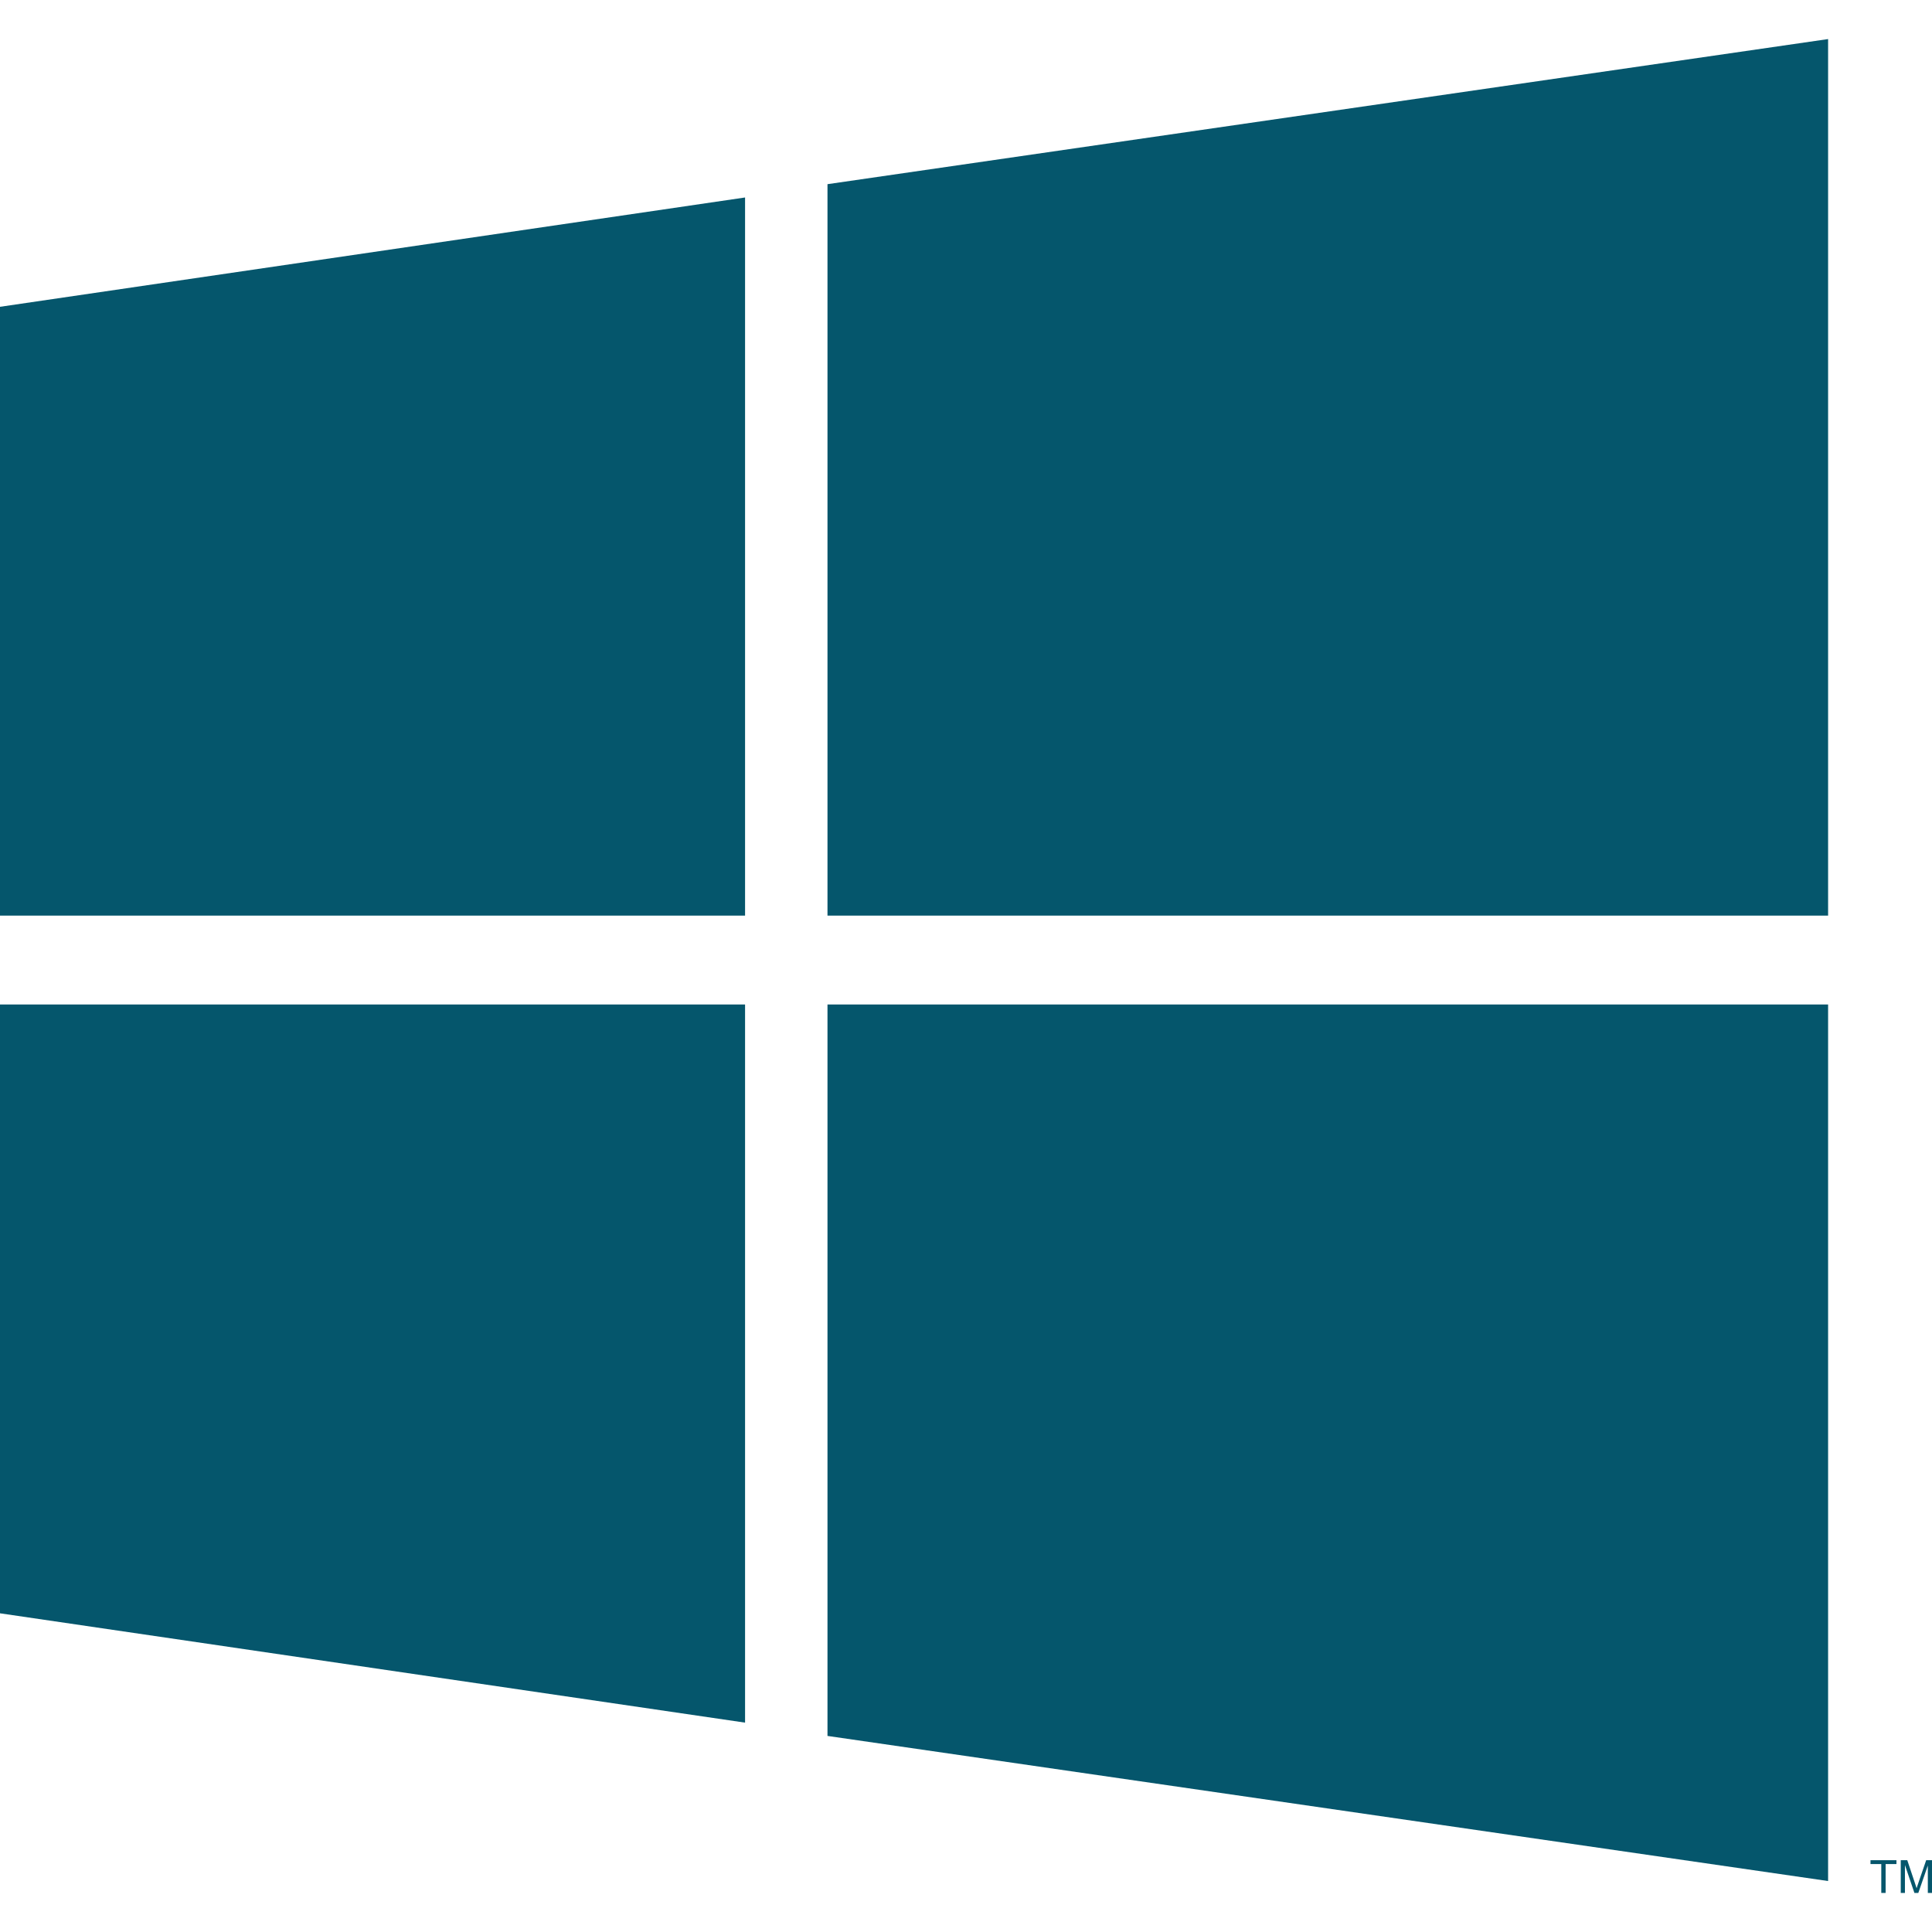
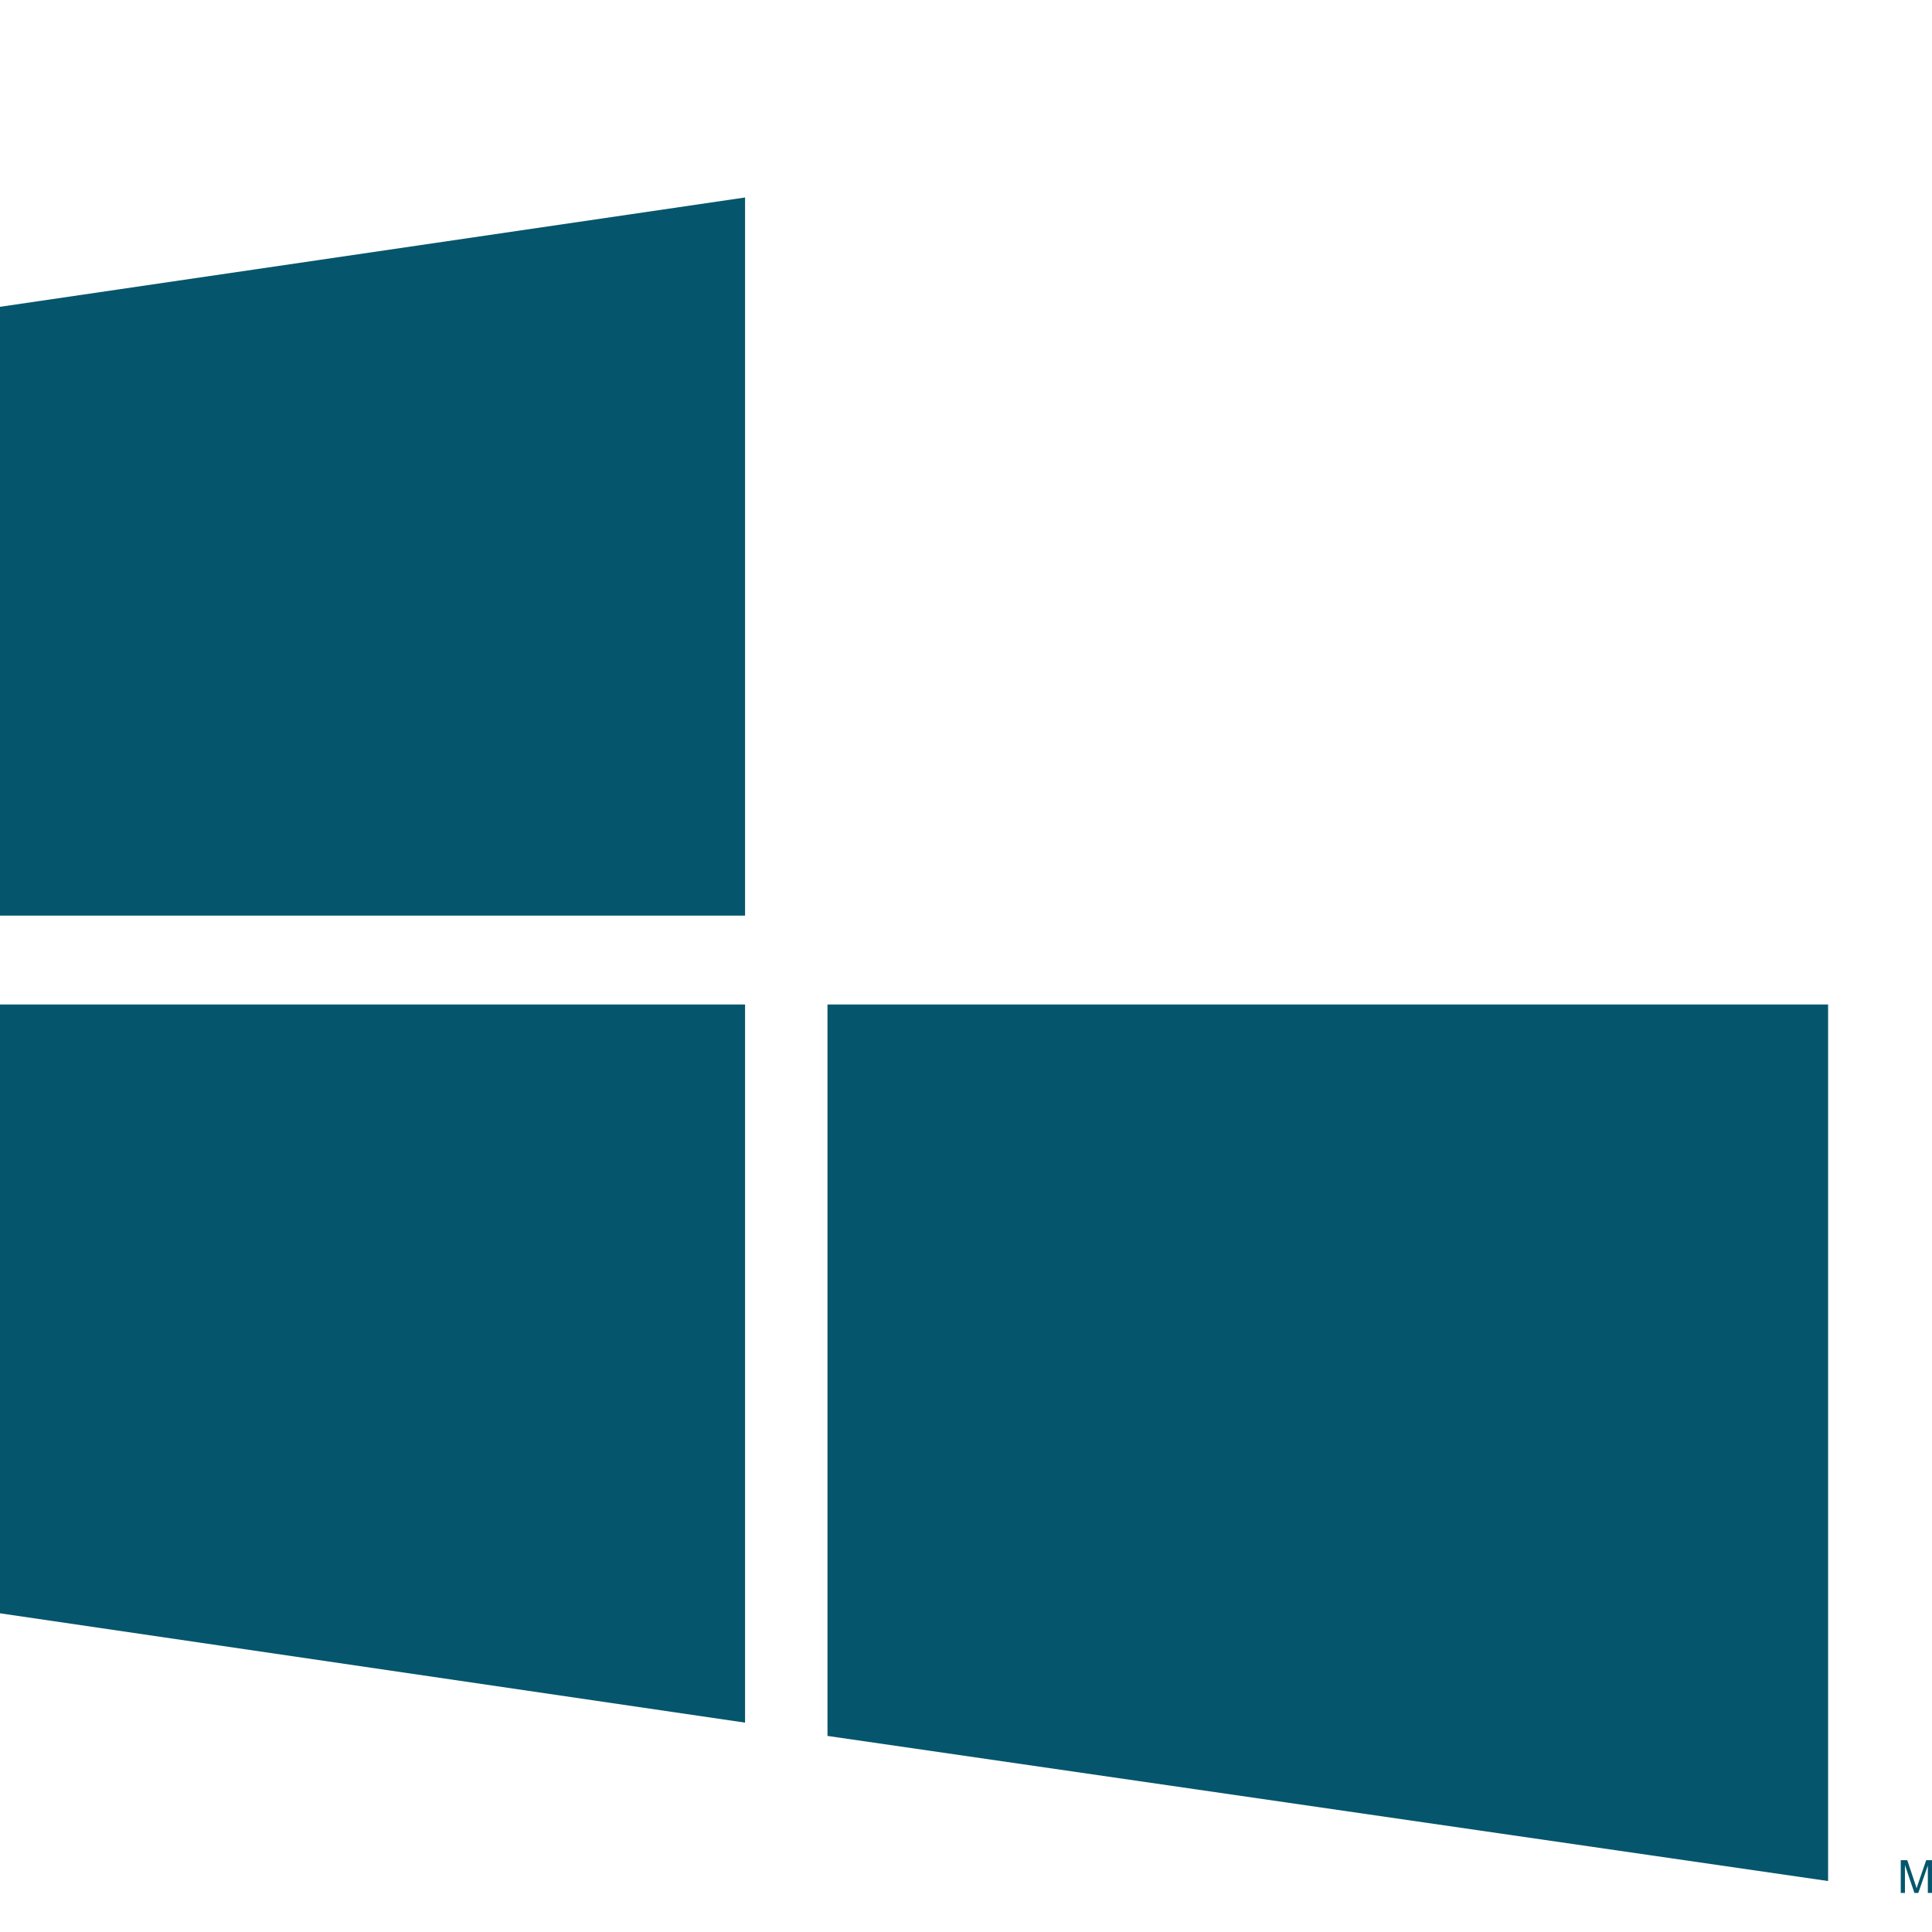
<svg xmlns="http://www.w3.org/2000/svg" version="1.2" baseProfile="tiny" id="Layer_2_00000080894440812655602880000012527882723883515779_" x="0px" y="0px" viewBox="0 0 144 144" overflow="visible" xml:space="preserve">
  <g>
    <polygon fill="#05566C" points="0,22.867 55.533,14.719 55.533,68.246 0,68.246  " />
-     <polygon fill="#05566C" points="61.676,13.727 136.256,2.912 136.256,68.246 61.676,68.246  " />
    <polygon fill="#05566C" points="0,120.246 55.533,128.395 55.533,74.867 0,74.867  " />
    <polygon fill="#05566C" points="61.676,129.386 136.256,140.201 136.256,74.867 61.676,74.867  " />
    <g>
-       <path fill="#05566C" d="M140.22,141.088v-2.152h-0.804v-0.288h1.934v0.288h-0.807v2.152    H140.22z" />
      <path fill="#05566C" d="M141.671,141.088v-2.44h0.486l0.578,1.728    c0.053,0.161,0.092,0.281,0.117,0.361c0.028-0.089,0.071-0.219,0.13-0.391    l0.584-1.698H144v2.44h-0.311v-2.042l-0.709,2.042h-0.291l-0.706-2.077v2.077    H141.671z" />
    </g>
  </g>
</svg>